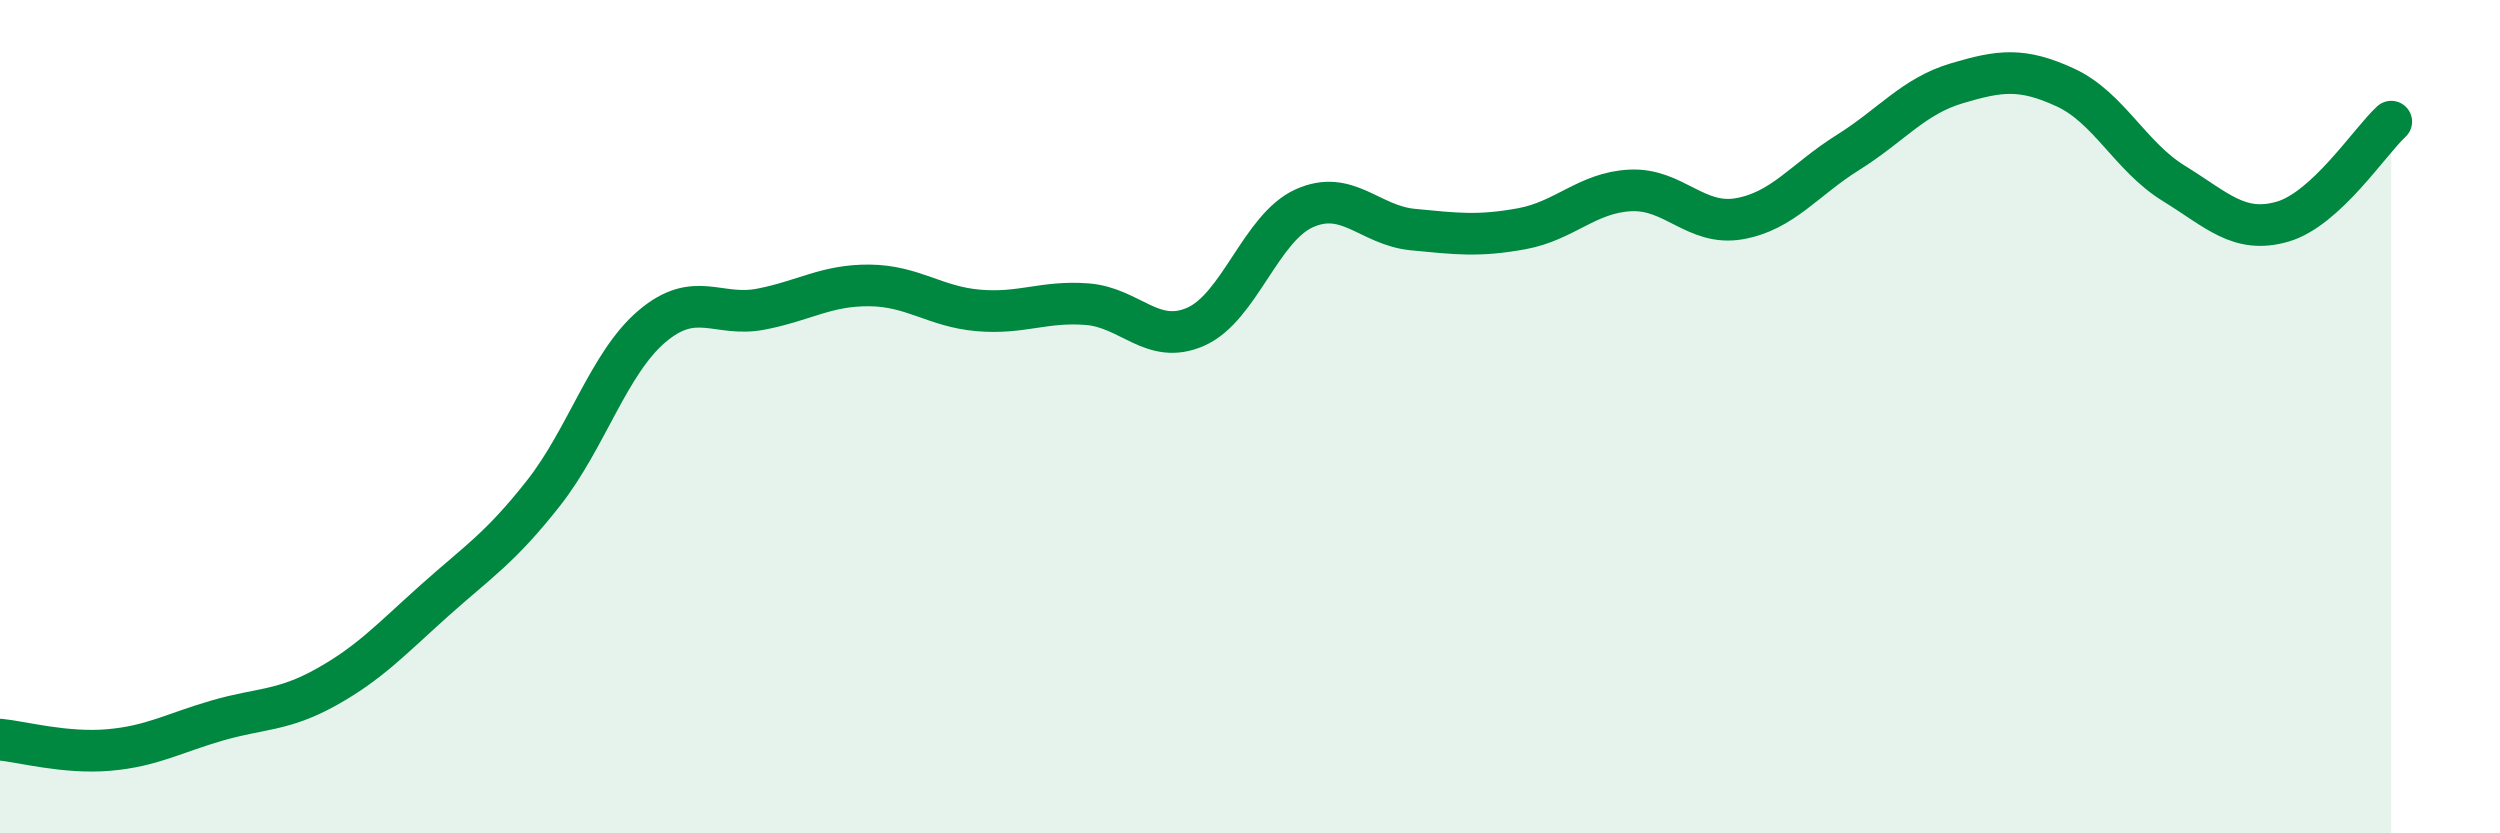
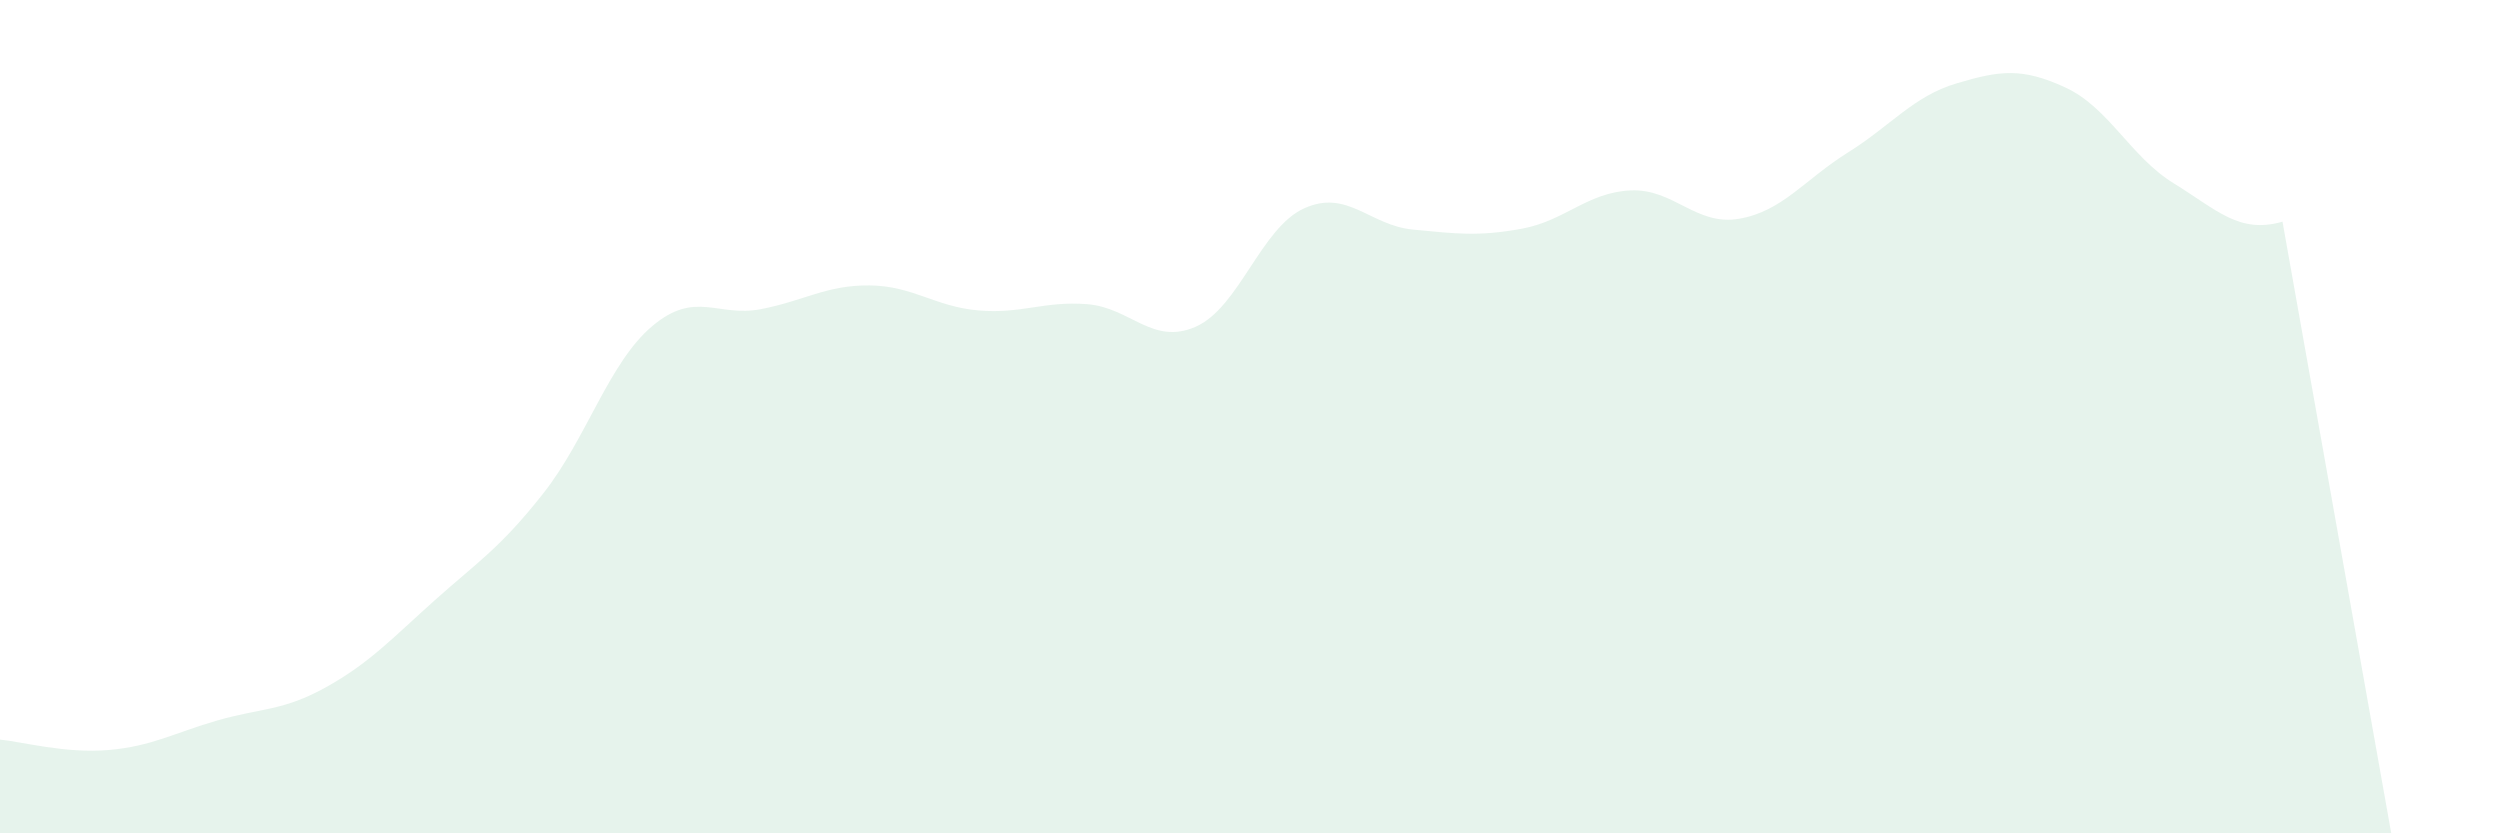
<svg xmlns="http://www.w3.org/2000/svg" width="60" height="20" viewBox="0 0 60 20">
-   <path d="M 0,17.75 C 0.52,17.8 1.57,18.09 2.61,18 C 3.65,17.91 4.18,17.59 5.22,17.29 C 6.26,16.99 6.79,17.07 7.83,16.49 C 8.87,15.91 9.39,15.34 10.43,14.41 C 11.47,13.48 12,13.16 13.04,11.84 C 14.08,10.52 14.61,8.71 15.65,7.83 C 16.69,6.95 17.22,7.62 18.26,7.42 C 19.3,7.22 19.83,6.84 20.87,6.85 C 21.91,6.86 22.44,7.36 23.48,7.45 C 24.52,7.54 25.05,7.22 26.09,7.3 C 27.13,7.38 27.66,8.3 28.7,7.84 C 29.74,7.38 30.26,5.47 31.3,5 C 32.34,4.53 32.87,5.41 33.91,5.51 C 34.95,5.61 35.48,5.68 36.52,5.49 C 37.56,5.3 38.09,4.62 39.13,4.57 C 40.17,4.52 40.7,5.43 41.74,5.25 C 42.78,5.07 43.31,4.31 44.35,3.66 C 45.39,3.01 45.92,2.31 46.96,2 C 48,1.69 48.53,1.62 49.57,2.1 C 50.61,2.58 51.13,3.76 52.17,4.4 C 53.21,5.04 53.74,5.62 54.78,5.32 C 55.82,5.02 56.87,3.4 57.39,2.92L57.39 20L0 20Z" fill="#008740" opacity="0.1" stroke-linecap="round" stroke-linejoin="round" />
-   <path d="M 0,17.75 C 0.52,17.8 1.57,18.09 2.61,18 C 3.65,17.91 4.18,17.59 5.22,17.29 C 6.26,16.99 6.79,17.07 7.83,16.49 C 8.87,15.91 9.39,15.34 10.43,14.41 C 11.47,13.48 12,13.16 13.04,11.84 C 14.08,10.52 14.61,8.71 15.65,7.83 C 16.69,6.95 17.22,7.62 18.26,7.42 C 19.3,7.22 19.83,6.84 20.87,6.85 C 21.91,6.86 22.44,7.36 23.48,7.45 C 24.52,7.54 25.05,7.22 26.09,7.3 C 27.13,7.38 27.66,8.3 28.7,7.84 C 29.74,7.38 30.26,5.47 31.3,5 C 32.34,4.53 32.87,5.41 33.91,5.51 C 34.95,5.61 35.48,5.68 36.52,5.49 C 37.56,5.3 38.09,4.62 39.13,4.57 C 40.17,4.52 40.7,5.43 41.74,5.25 C 42.78,5.07 43.31,4.31 44.35,3.66 C 45.39,3.01 45.92,2.31 46.96,2 C 48,1.69 48.53,1.62 49.57,2.1 C 50.61,2.58 51.13,3.76 52.17,4.4 C 53.21,5.04 53.74,5.62 54.78,5.32 C 55.82,5.02 56.87,3.4 57.39,2.92" stroke="#008740" stroke-width="1" fill="none" stroke-linecap="round" stroke-linejoin="round" />
+   <path d="M 0,17.75 C 0.52,17.8 1.57,18.09 2.61,18 C 3.65,17.91 4.18,17.59 5.22,17.29 C 6.26,16.99 6.79,17.07 7.83,16.49 C 8.87,15.91 9.39,15.34 10.43,14.41 C 11.47,13.48 12,13.16 13.04,11.84 C 14.08,10.52 14.61,8.71 15.65,7.83 C 16.69,6.95 17.22,7.62 18.26,7.42 C 19.3,7.22 19.83,6.84 20.87,6.85 C 21.91,6.86 22.44,7.36 23.48,7.45 C 24.52,7.54 25.05,7.22 26.09,7.3 C 27.13,7.38 27.66,8.3 28.7,7.84 C 29.74,7.38 30.26,5.47 31.3,5 C 32.34,4.53 32.87,5.41 33.91,5.51 C 34.95,5.61 35.48,5.68 36.52,5.49 C 37.56,5.3 38.09,4.62 39.13,4.57 C 40.17,4.52 40.7,5.43 41.74,5.25 C 42.78,5.07 43.31,4.31 44.35,3.66 C 45.39,3.01 45.92,2.31 46.96,2 C 48,1.69 48.53,1.62 49.57,2.1 C 50.61,2.58 51.13,3.76 52.17,4.4 C 53.21,5.04 53.74,5.62 54.78,5.32 L57.39 20L0 20Z" fill="#008740" opacity="0.1" stroke-linecap="round" stroke-linejoin="round" />
</svg>